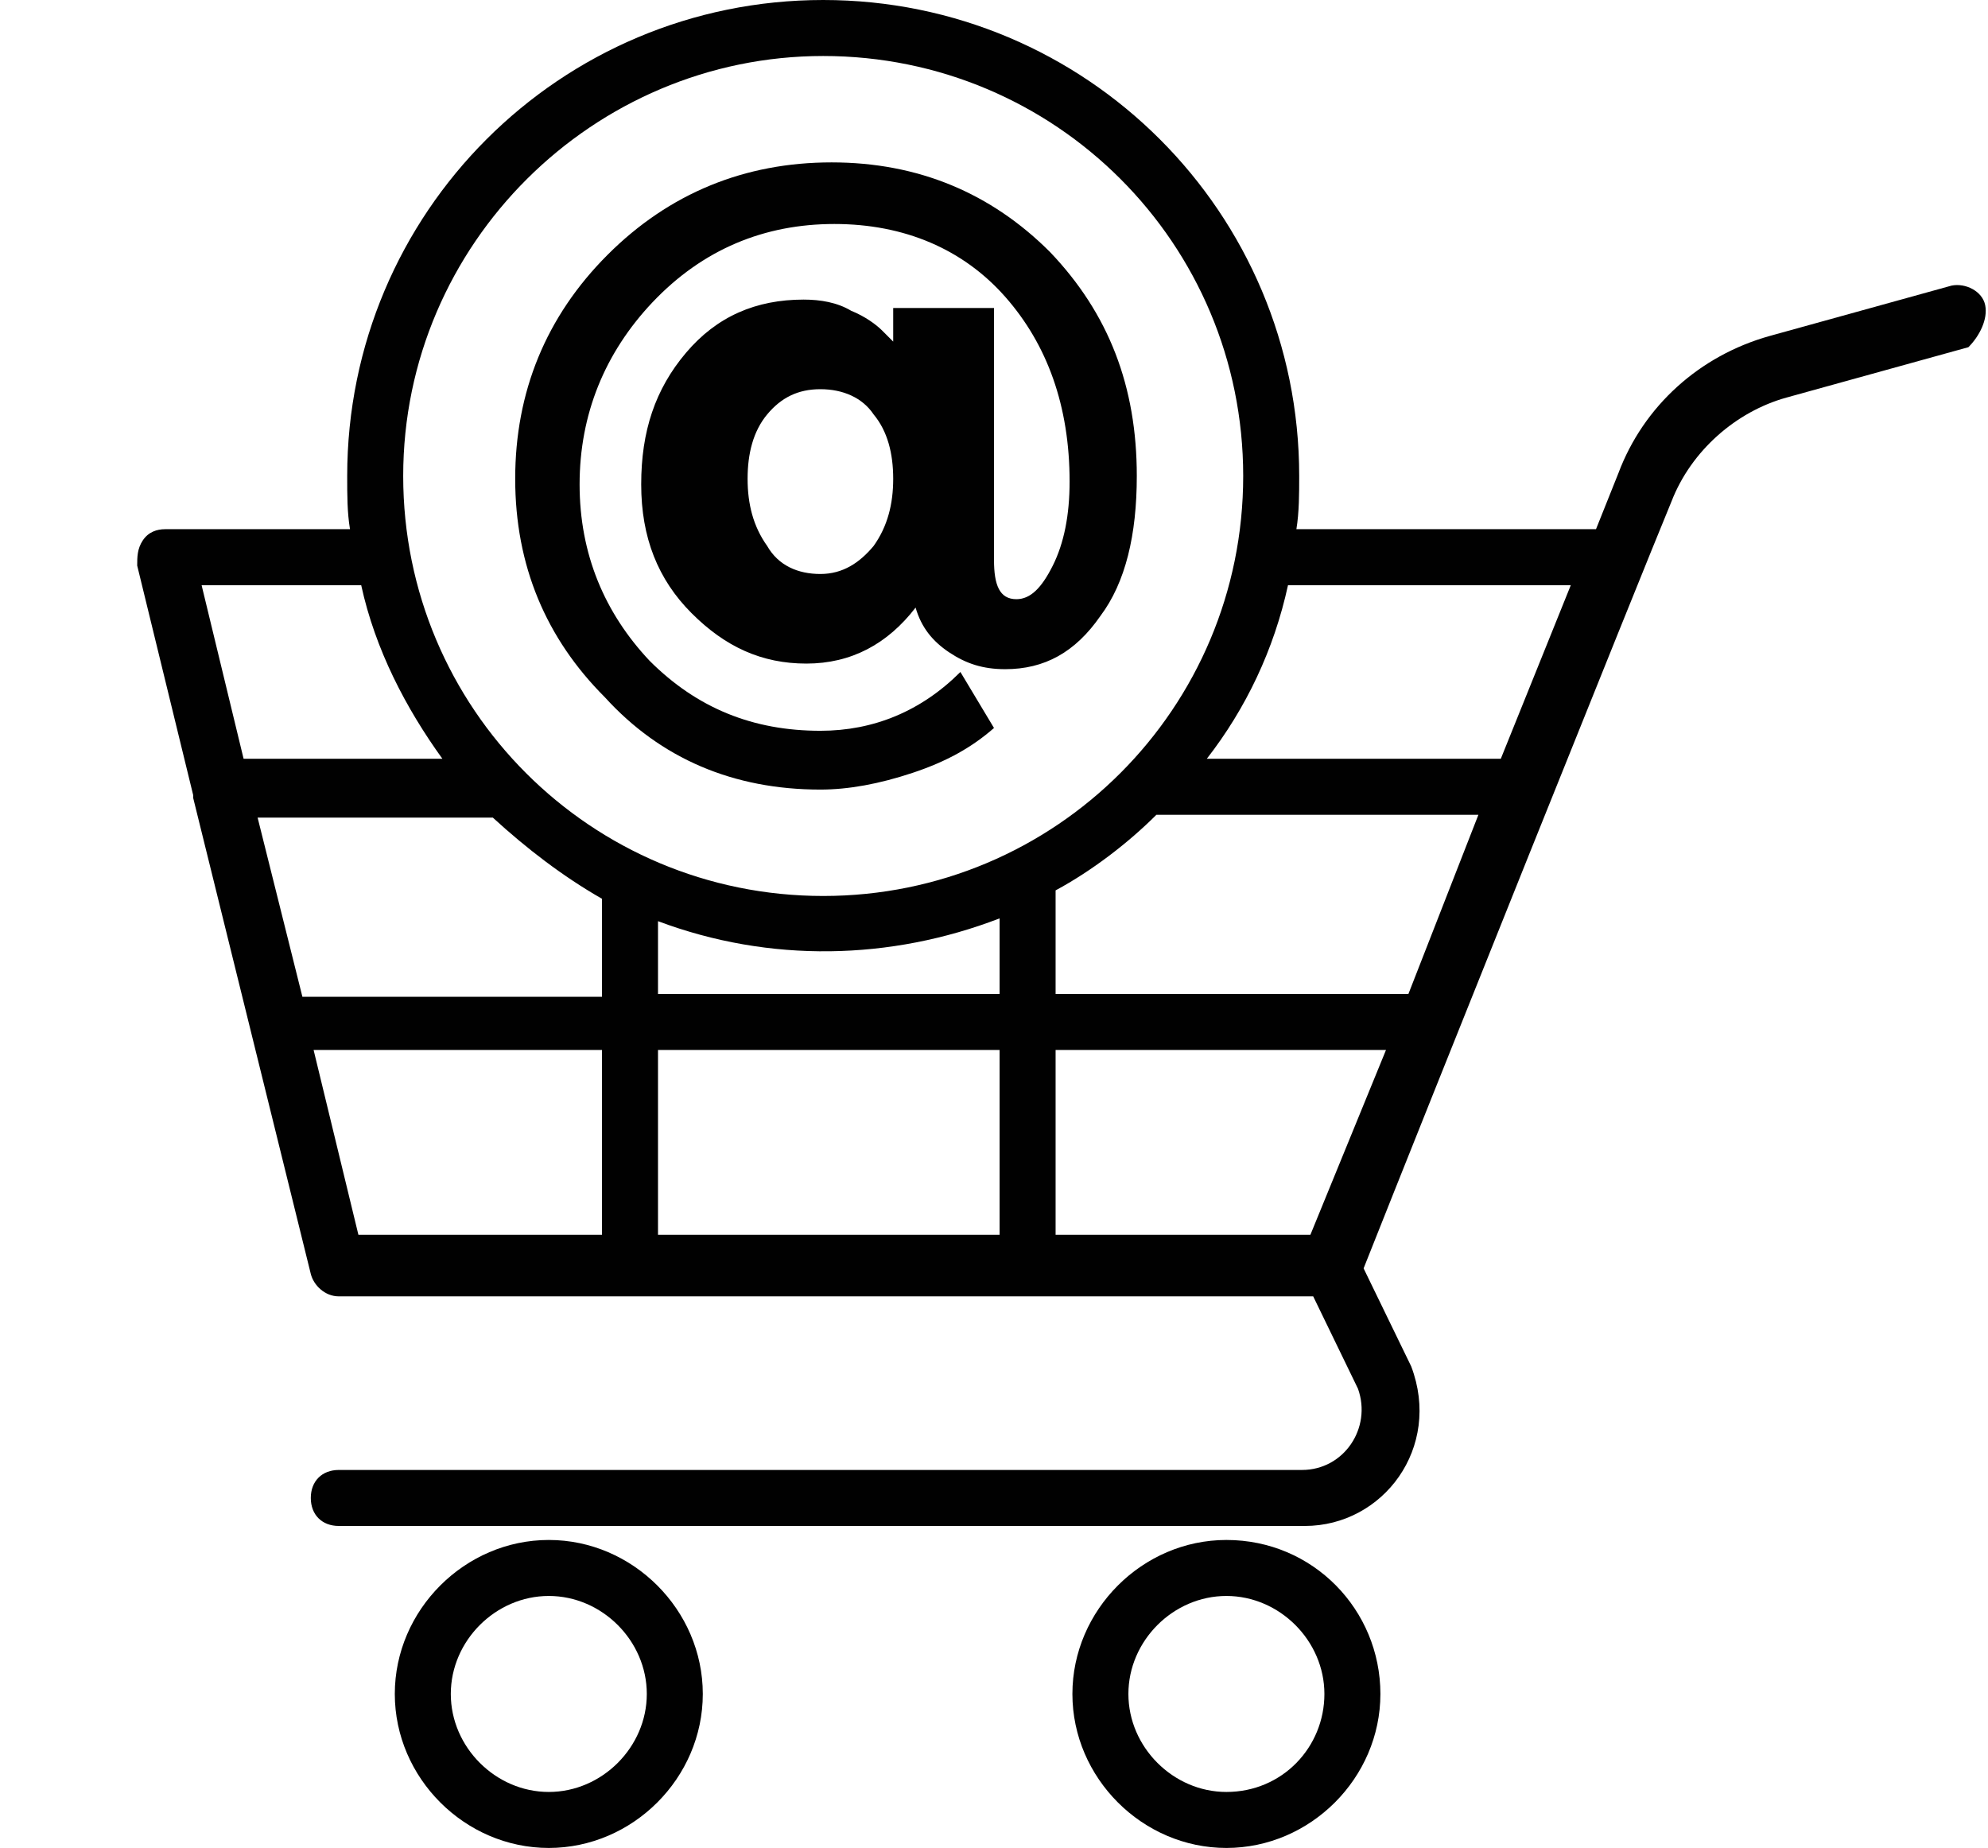
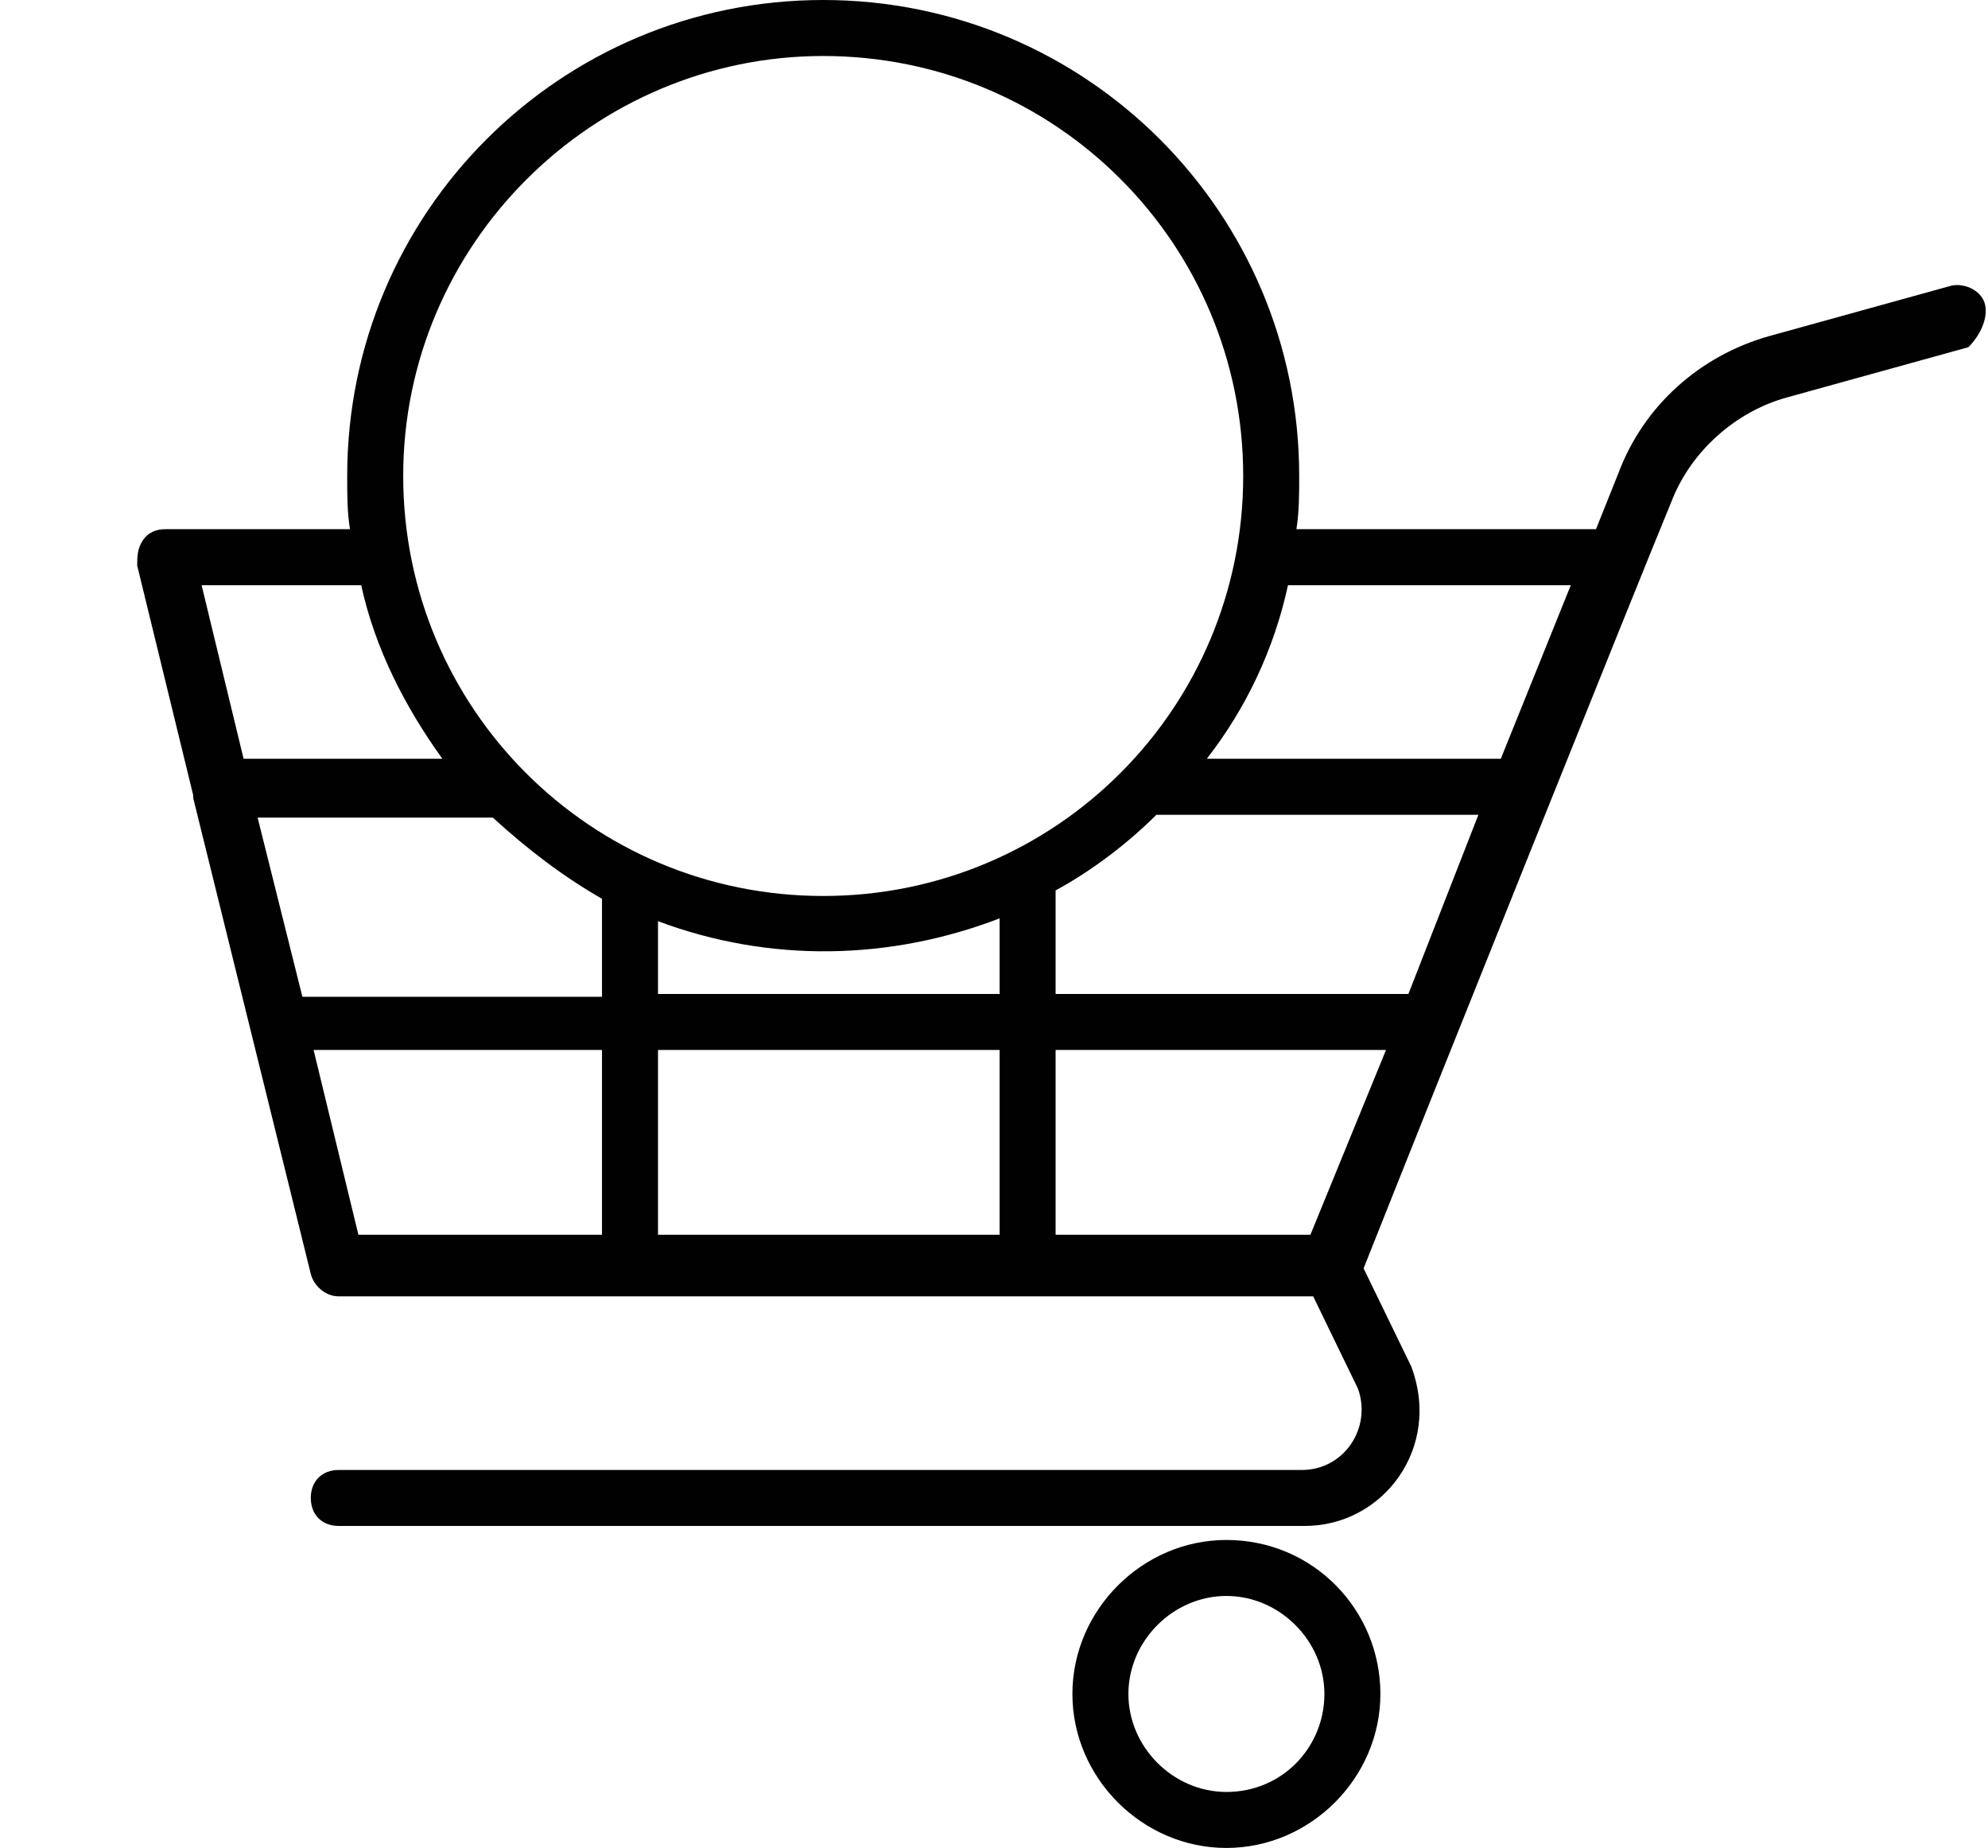
<svg xmlns="http://www.w3.org/2000/svg" height="66.0" preserveAspectRatio="xMidYMid meet" version="1.0" viewBox="-3.9 1.0 71.0 66.0" width="71.0" zoomAndPan="magnify">
  <g>
    <g id="change1_1">
      <path d="M67,11.9c-0.1-0.5-0.7-0.8-1.2-0.7L59.3,13c-2.5,0.7-4.5,2.5-5.4,4.9l-0.8,2H42.4c0.1-0.6,0.1-1.3,0.1-1.9 c0-9.4-7.6-17-17-17s-17,7.6-17,17c0,0.7,0,1.3,0.1,1.9H2c-0.3,0-0.6,0.1-0.8,0.4C1,20.6,1,20.9,1,21.2l2,8.2c0,0,0,0,0,0.1 l4.2,17c0.1,0.4,0.5,0.8,1,0.8c9.3,0-12.1,0,34.8,0l1.6,3.3c0.5,1.4-0.5,2.9-2,2.9H8.2c-0.6,0-1,0.4-1,1s0.4,1,1,1h34.5 c2.8,0,4.9-2.8,3.8-5.7l-1.7-3.5c2.3-5.8,9.8-24.5,11-27.4c0.7-1.8,2.3-3.2,4.1-3.7l6.5-1.8C66.8,13,67.1,12.4,67,11.9z M52.2,21.9l-2.5,6.2H39.2c1.4-1.8,2.4-3.9,2.9-6.2H52.2z M46.4,36.5l-12.6,0v-3.7c1.3-0.7,2.6-1.7,3.6-2.7h11.5L46.4,36.5z M42.9,45.1h-9.1v-6.6l11.8,0L42.9,45.1z M5.3,30.2h8.4c1.2,1.1,2.5,2.1,3.9,2.9v3.5l-10.7,0L5.3,30.2z M19.6,33.9 c4,1.5,8.3,1.4,12.2-0.1v2.7l-12.2,0V33.9z M31.8,38.5v6.6H19.6v-6.6L31.8,38.5z M25.5,3c8.3,0,15,6.7,15,15s-6.7,15-15,15 s-15-6.7-15-15S17.3,3,25.5,3z M9,21.9c0.5,2.3,1.6,4.4,2.9,6.2H4.8l-1.5-6.2H9z M7.3,38.5l10.3,0v6.6H8.9L7.3,38.5z" fill="#010101" />
    </g>
    <g id="change1_2">
-       <path d="M15.7,56c-3,0-5.5,2.5-5.5,5.5s2.5,5.5,5.5,5.5s5.5-2.5,5.5-5.5S18.7,56,15.7,56z M15.7,65 c-1.9,0-3.5-1.6-3.5-3.5c0-1.9,1.6-3.5,3.5-3.5s3.5,1.6,3.5,3.5C19.2,63.4,17.6,65,15.7,65z" fill="#010101" />
-     </g>
+       </g>
    <g id="change1_4">
      <path d="M39.9,56c-3,0-5.5,2.5-5.5,5.5s2.5,5.5,5.5,5.5s5.5-2.5,5.5-5.5S43,56,39.9,56z M39.9,65 c-1.9,0-3.5-1.6-3.5-3.5c0-1.9,1.6-3.5,3.5-3.5s3.5,1.6,3.5,3.5C43.4,63.4,41.9,65,39.9,65z" fill="#010101" />
    </g>
    <g id="change1_3">
-       <path d="M25.4,29.2c1,0,2.1-0.2,3.3-0.6c1.2-0.4,2.1-0.9,2.9-1.6l-1.2-2c-1.4,1.4-3.1,2.1-5,2.1 c-2.4,0-4.4-0.8-6.1-2.5c-1.6-1.7-2.5-3.8-2.5-6.3s0.9-4.7,2.6-6.5C21.2,9.9,23.4,9,25.9,9c2.5,0,4.6,0.9,6.1,2.6 c1.5,1.7,2.3,3.9,2.3,6.6c0,1.2-0.2,2.2-0.6,3c-0.4,0.8-0.8,1.2-1.3,1.2c-0.6,0-0.8-0.5-0.8-1.4V12H28v1.2l-0.4-0.4 c-0.2-0.2-0.6-0.5-1.1-0.7c-0.5-0.3-1.1-0.4-1.7-0.4c-1.7,0-3.1,0.6-4.2,1.9c-1.1,1.3-1.6,2.8-1.6,4.7s0.6,3.4,1.8,4.6 c1.2,1.2,2.5,1.8,4.1,1.8c1.6,0,2.9-0.7,3.9-2c0.2,0.7,0.6,1.2,1.2,1.6c0.6,0.4,1.2,0.6,2,0.6c1.4,0,2.5-0.6,3.4-1.9 c0.9-1.2,1.3-2.9,1.3-5c0-3.2-1-5.8-3.1-8c-2.1-2.1-4.7-3.2-7.8-3.2s-5.8,1.1-8,3.3c-2.2,2.2-3.3,4.9-3.3,8c0,3.1,1.1,5.7,3.2,7.8 C19.7,28.1,22.3,29.2,25.4,29.2z M27.3,20.5c-0.5,0.6-1.1,1-1.9,1c-0.8,0-1.5-0.3-1.9-1c-0.5-0.7-0.7-1.5-0.7-2.4s0.2-1.7,0.7-2.3 c0.5-0.6,1.1-0.9,1.9-0.9c0.8,0,1.5,0.3,1.9,0.9c0.5,0.6,0.7,1.4,0.7,2.3S27.8,19.8,27.3,20.5z" fill="#010101" />
-     </g>
+       </g>
  </g>
</svg>